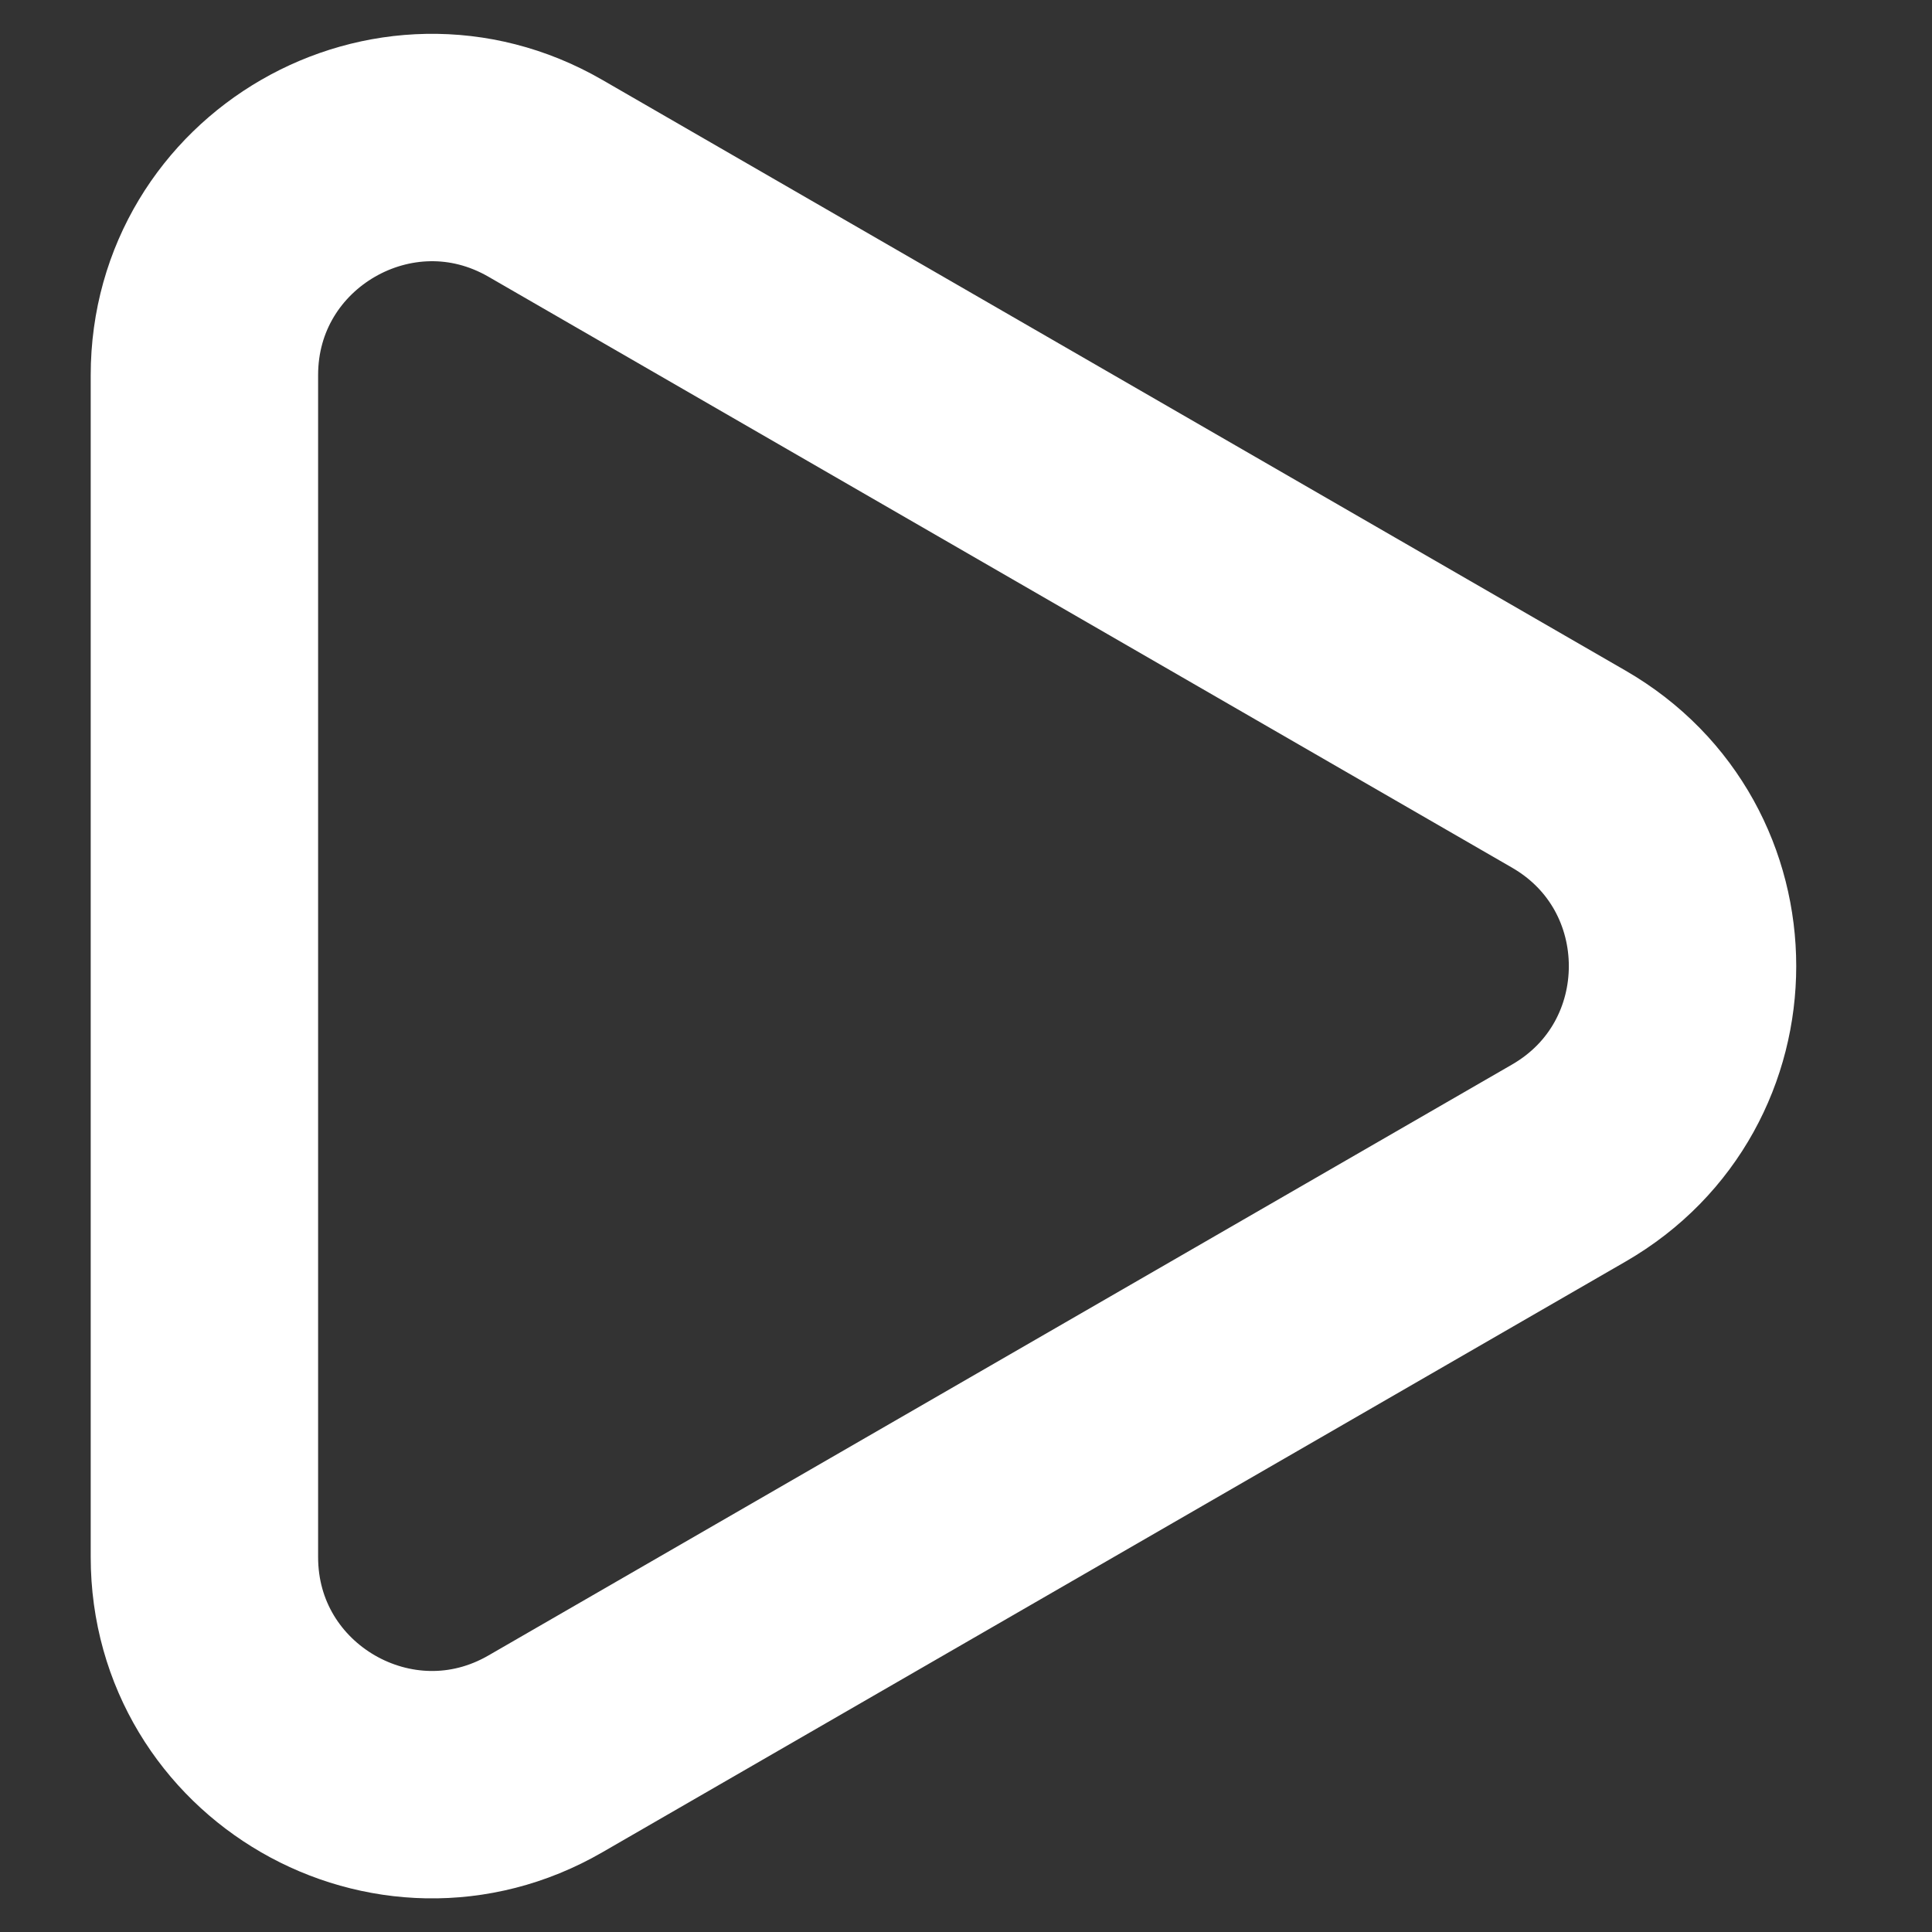
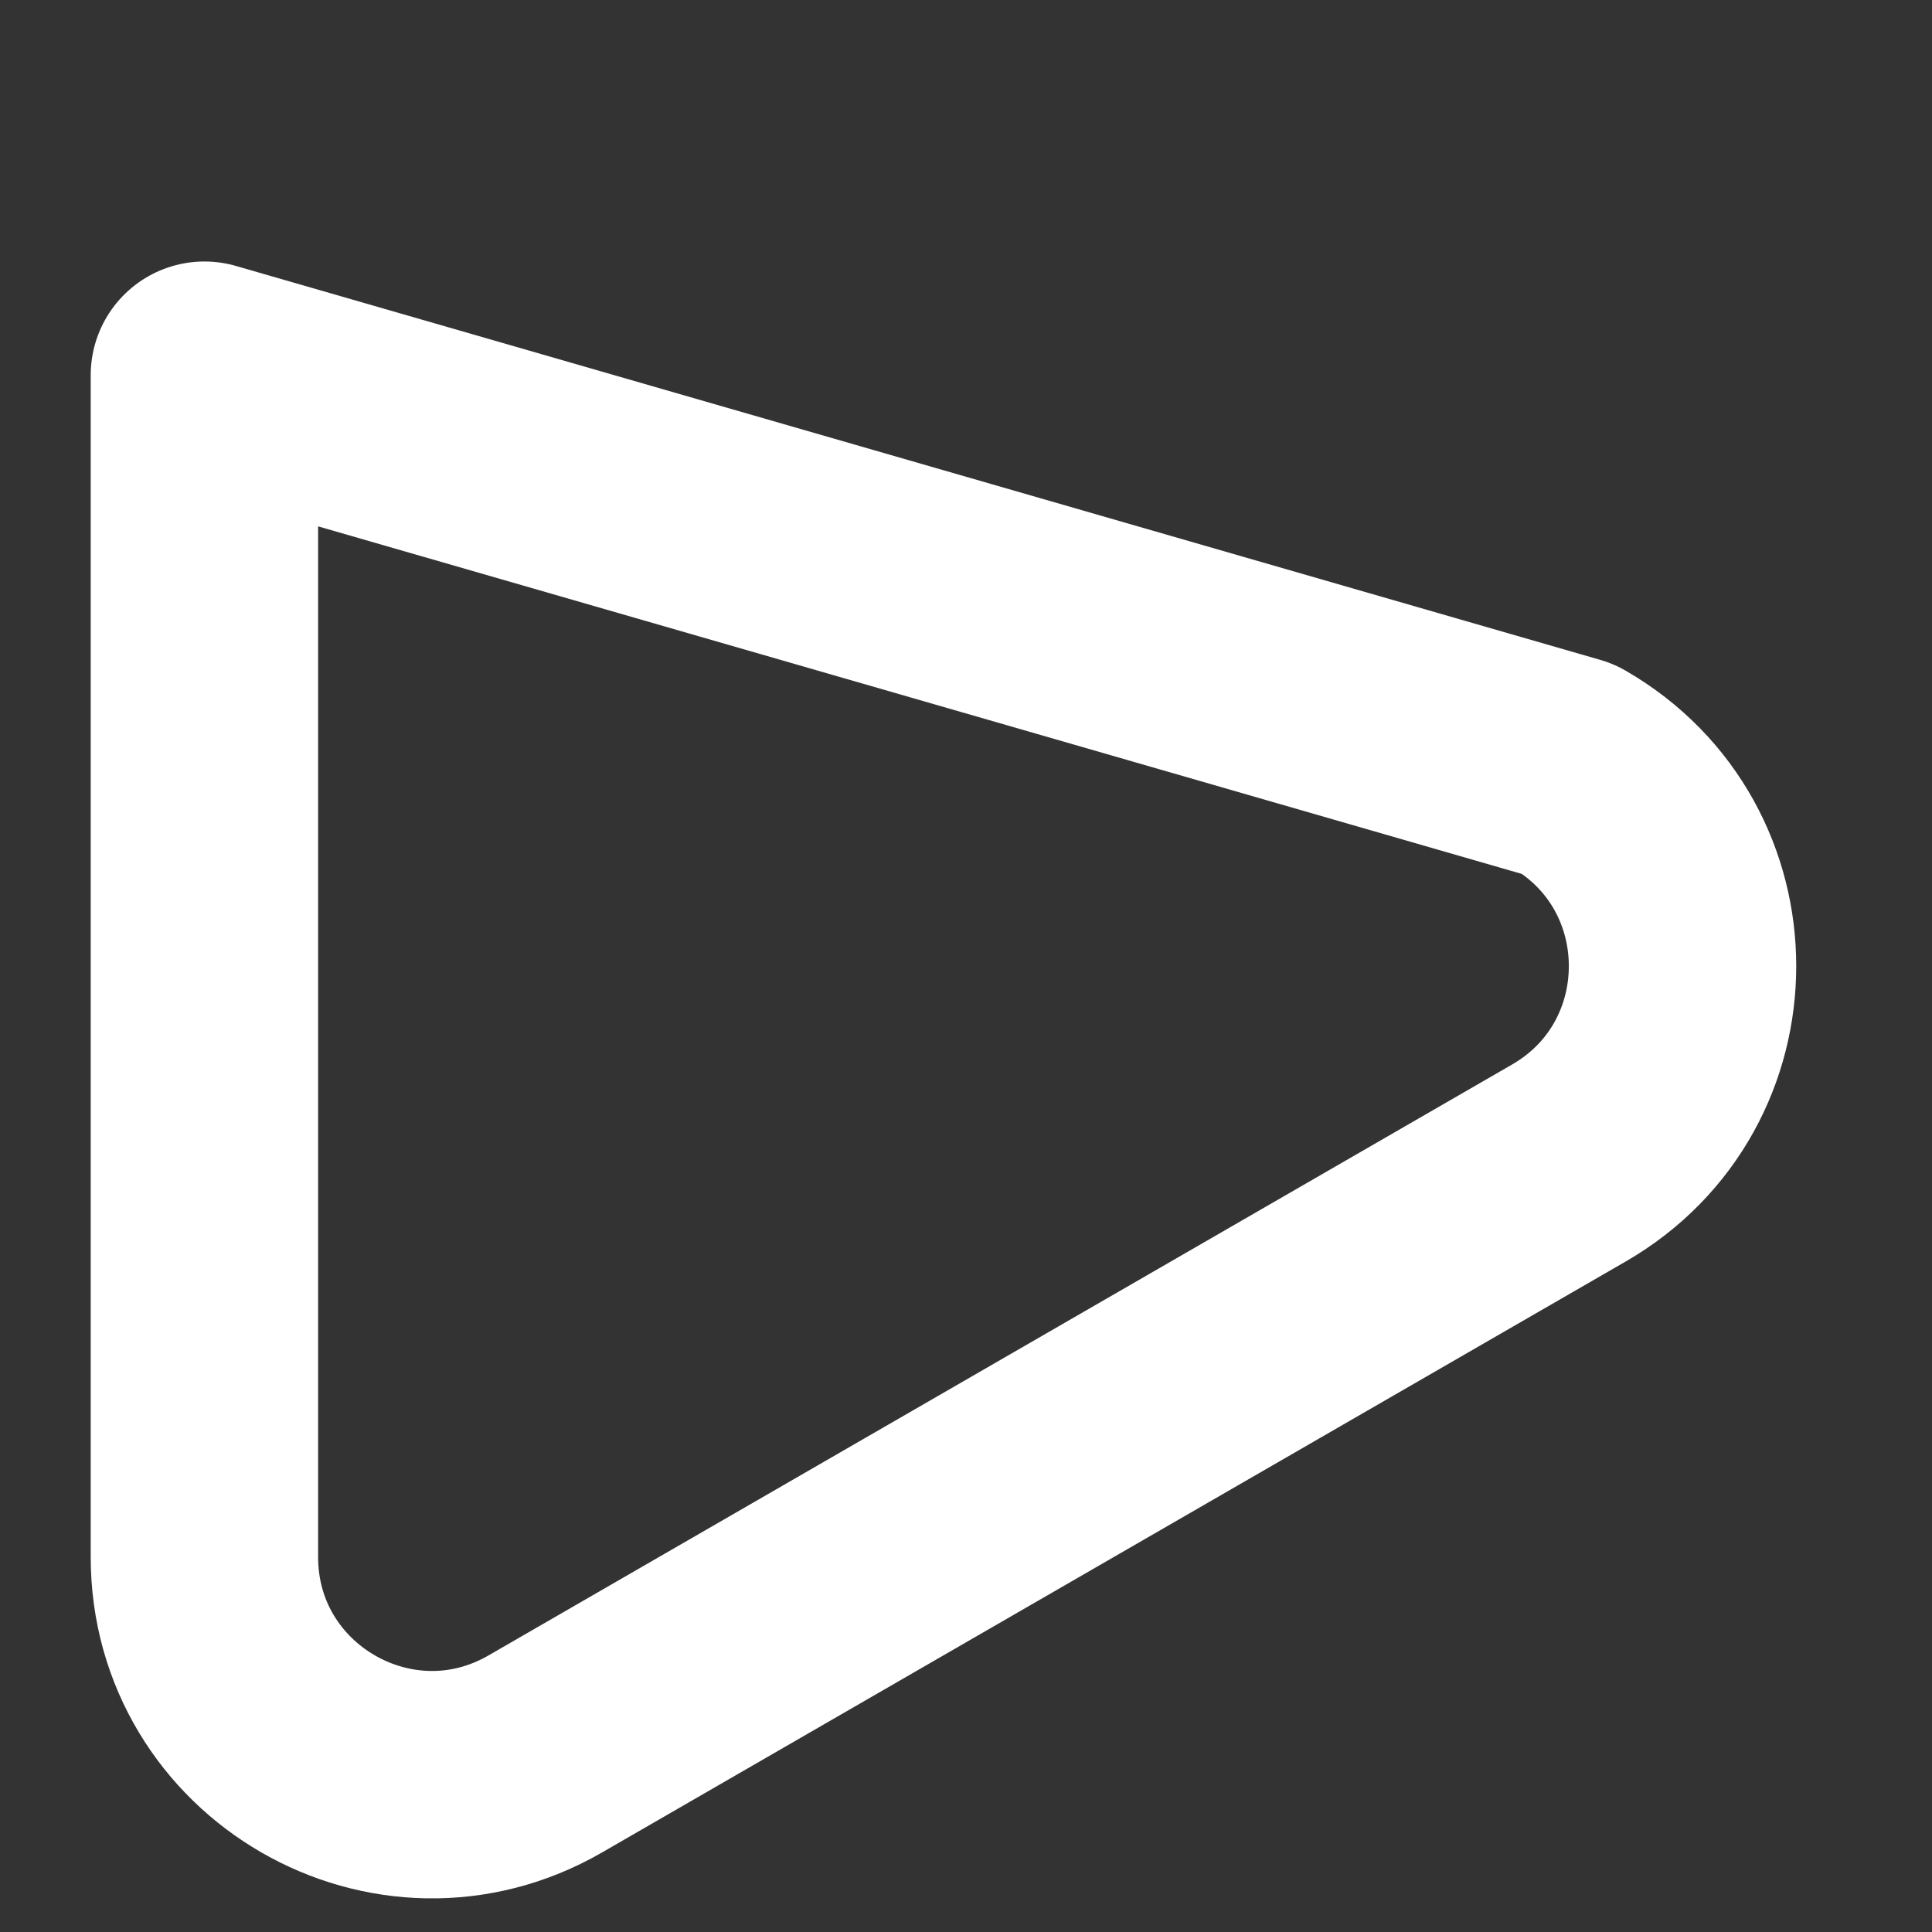
<svg xmlns="http://www.w3.org/2000/svg" width="10" height="10" viewBox="0 0 10 10" fill="none">
  <rect x="0" y="0" width="10" height="10" fill="#333333" stroke="none" />
-   <path d="M8.12 3.981C8.905 4.434 8.905 5.567 8.12 6.02L2.823 9.078C2.039 9.531 1.058 8.965 1.058 8.059L1.058 1.942C1.058 1.036 2.039 0.47 2.823 0.923L8.12 3.981Z" stroke="white" stroke-width="1.177" stroke-linejoin="round" />
+   <path d="M8.12 3.981C8.905 4.434 8.905 5.567 8.12 6.02L2.823 9.078C2.039 9.531 1.058 8.965 1.058 8.059L1.058 1.942L8.12 3.981Z" stroke="white" stroke-width="1.177" stroke-linejoin="round" />
</svg>